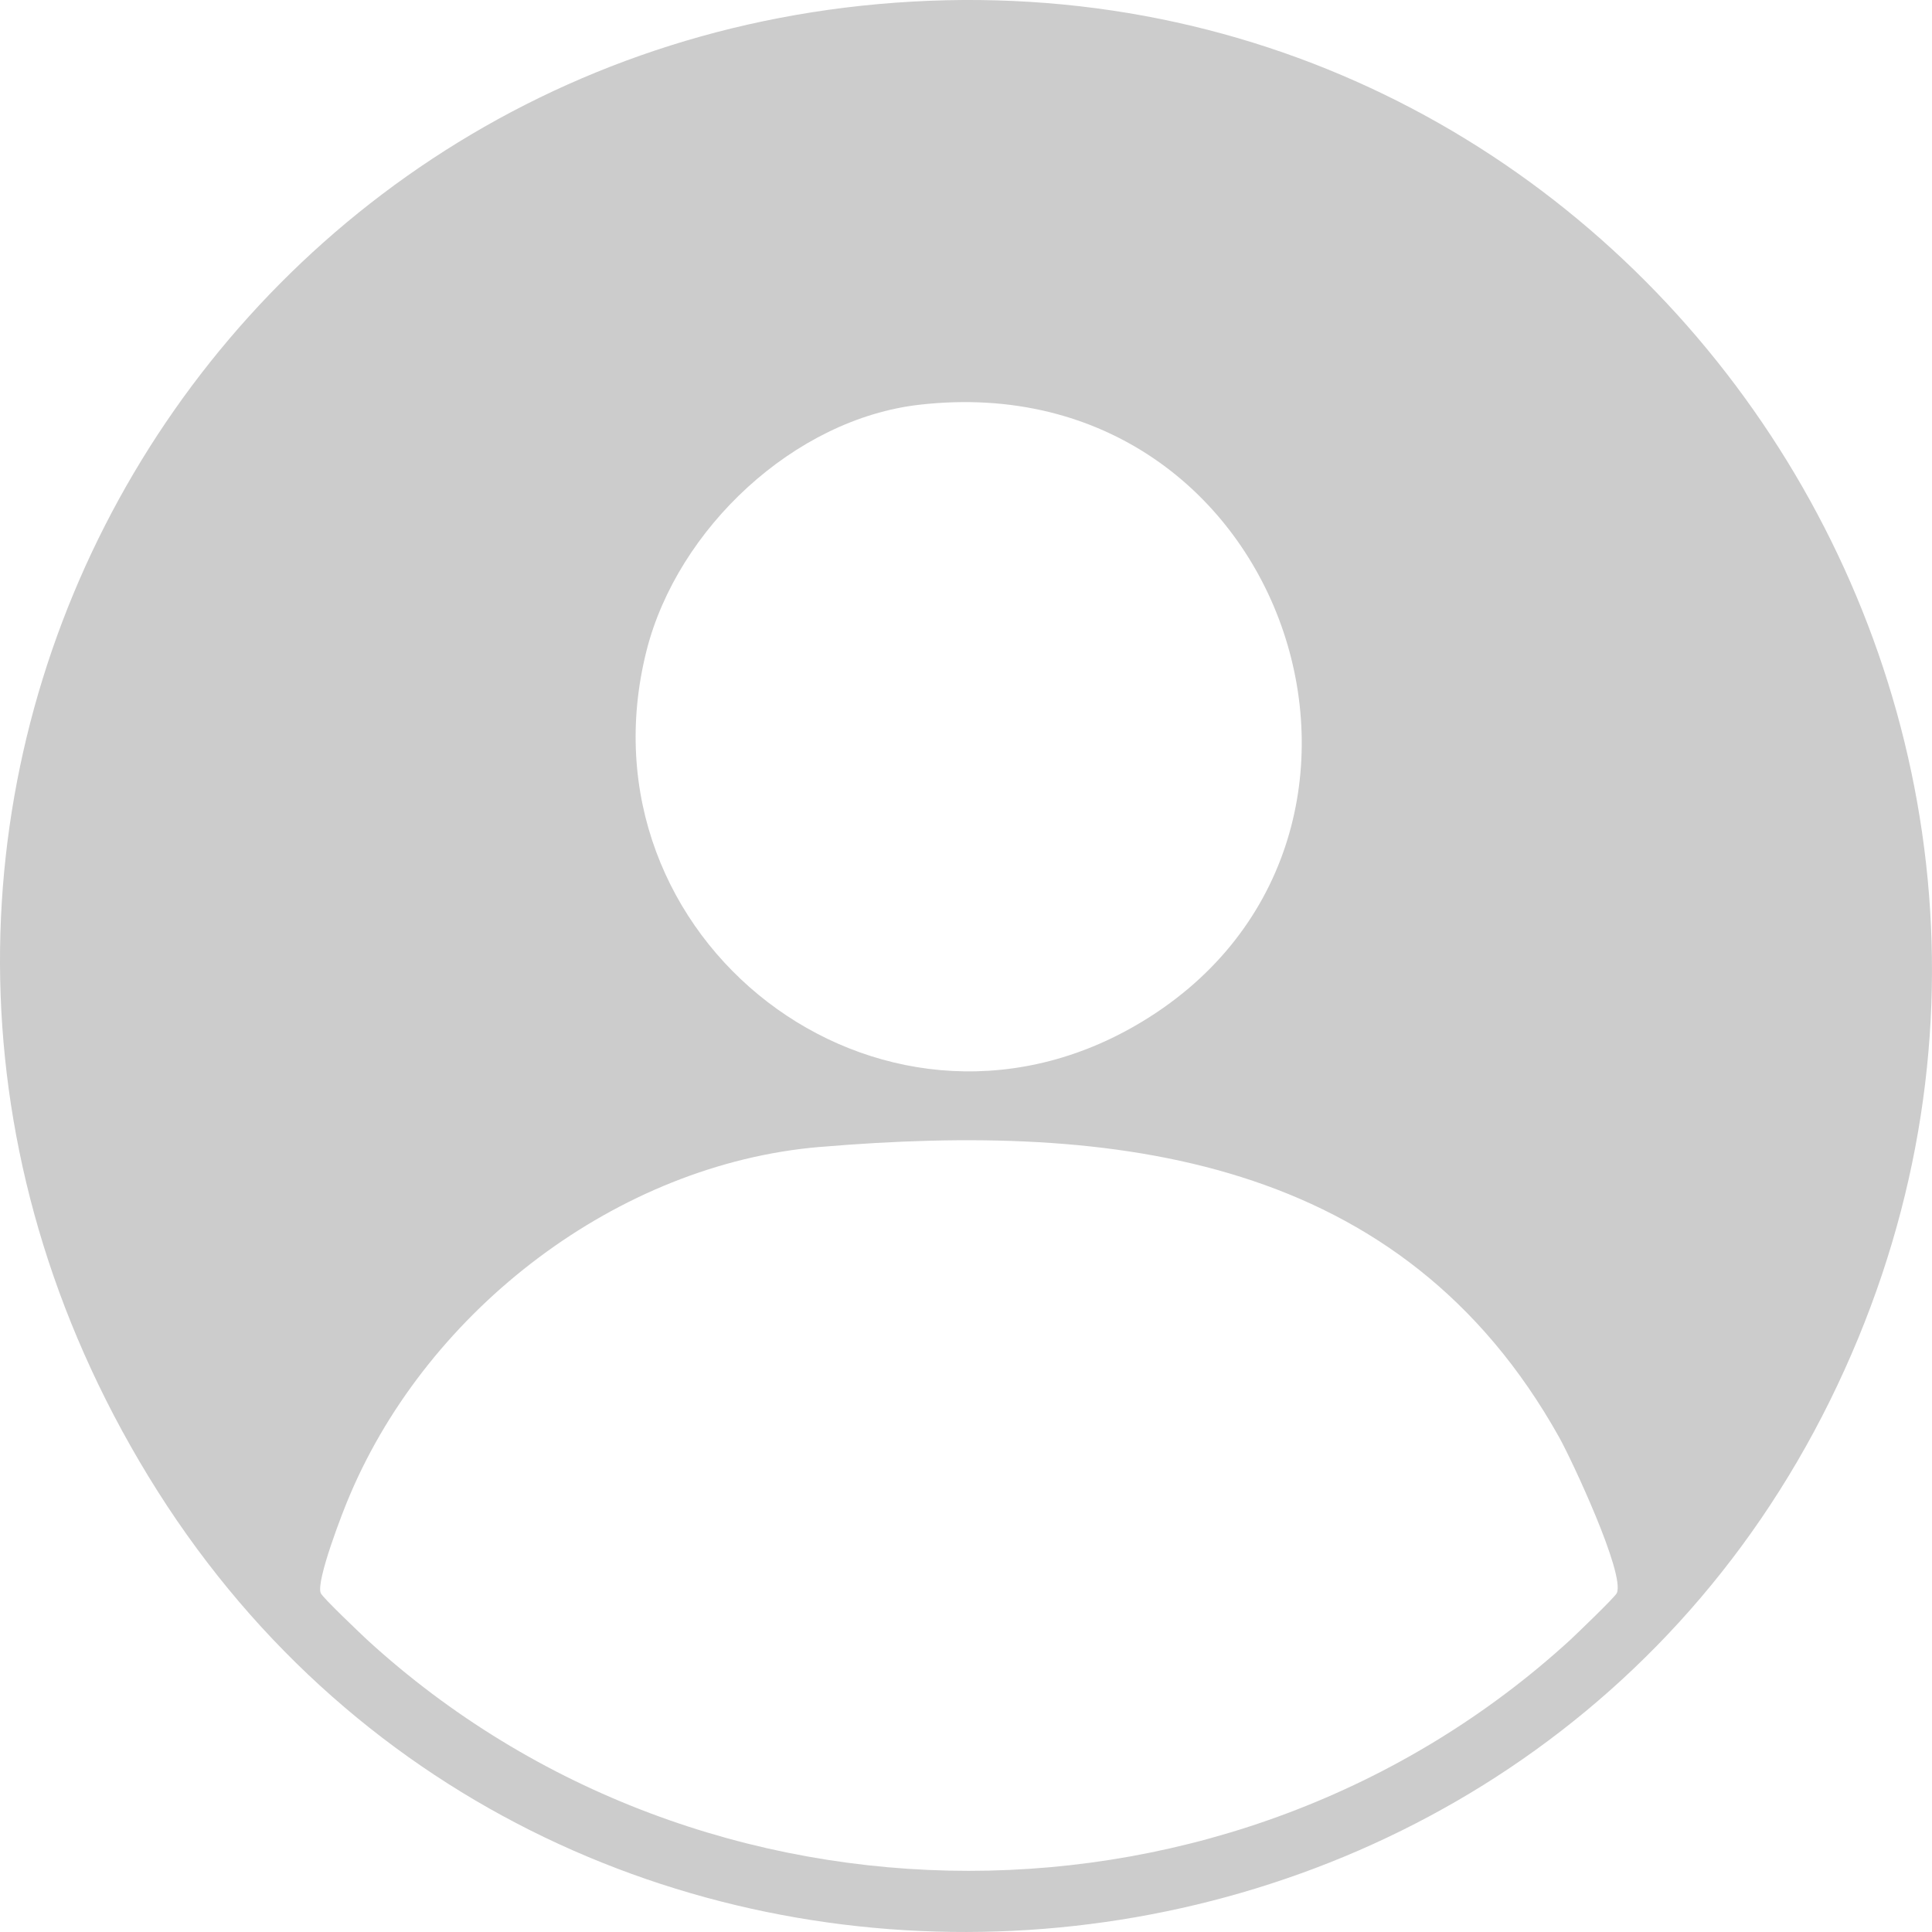
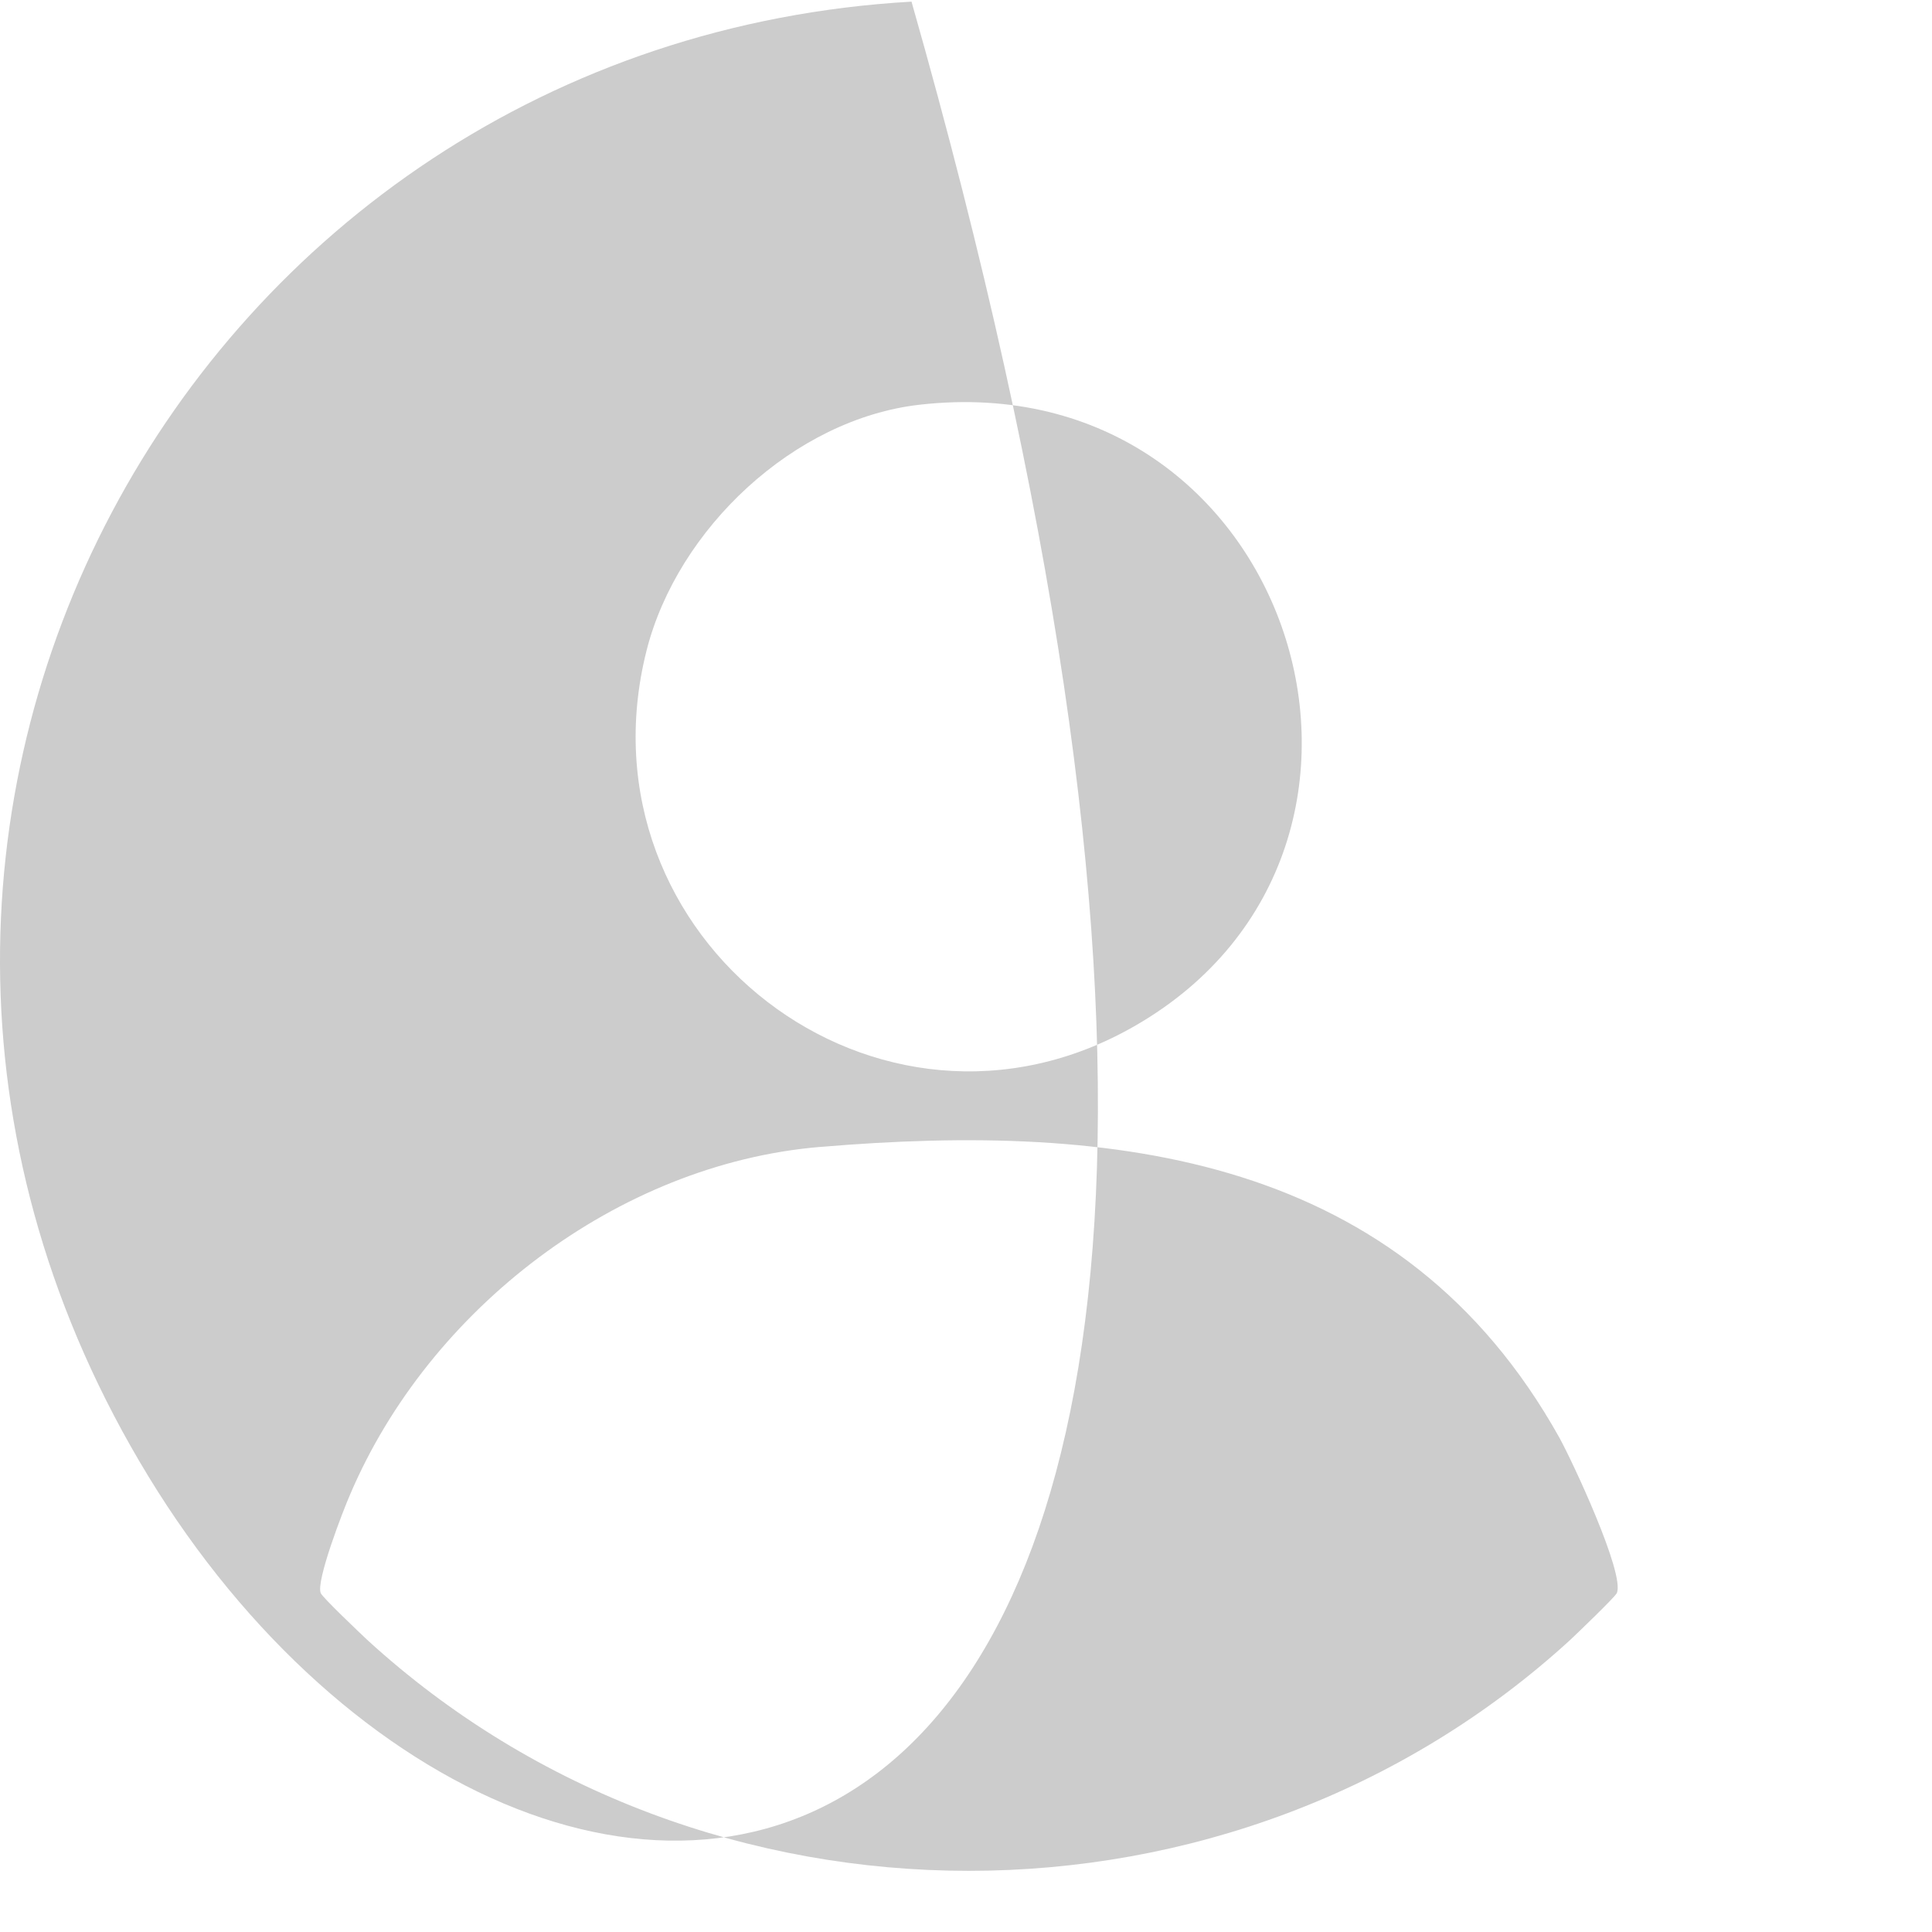
<svg xmlns="http://www.w3.org/2000/svg" width="40" height="40" viewBox="0 0 40 40" fill="none">
-   <path d="M18.872 0.034C34.122 -0.84 44.711 15.18 37.885 29.004C31.059 42.828 11.212 43.917 3.072 30.566C-5.067 17.214 3.916 0.891 18.872 0.034ZM19.041 8.379C16.44 8.673 14.026 10.949 13.387 13.466C11.878 19.437 18.189 24.31 23.515 21.23C29.932 17.518 26.746 7.504 19.041 8.379ZM16.964 23.747C12.783 24.104 8.886 27.103 7.253 30.932C7.111 31.253 6.534 32.743 6.641 32.984C6.676 33.074 7.457 33.814 7.599 33.948C14.567 40.329 25.547 40.329 32.515 33.948C32.657 33.814 33.429 33.074 33.474 32.984C33.651 32.592 32.542 30.227 32.284 29.763C29.018 23.917 23.088 23.23 16.973 23.747H16.964Z" fill="#CCCCCC" />
+   <path d="M18.872 0.034C31.059 42.828 11.212 43.917 3.072 30.566C-5.067 17.214 3.916 0.891 18.872 0.034ZM19.041 8.379C16.44 8.673 14.026 10.949 13.387 13.466C11.878 19.437 18.189 24.31 23.515 21.23C29.932 17.518 26.746 7.504 19.041 8.379ZM16.964 23.747C12.783 24.104 8.886 27.103 7.253 30.932C7.111 31.253 6.534 32.743 6.641 32.984C6.676 33.074 7.457 33.814 7.599 33.948C14.567 40.329 25.547 40.329 32.515 33.948C32.657 33.814 33.429 33.074 33.474 32.984C33.651 32.592 32.542 30.227 32.284 29.763C29.018 23.917 23.088 23.23 16.973 23.747H16.964Z" fill="#CCCCCC" />
</svg>